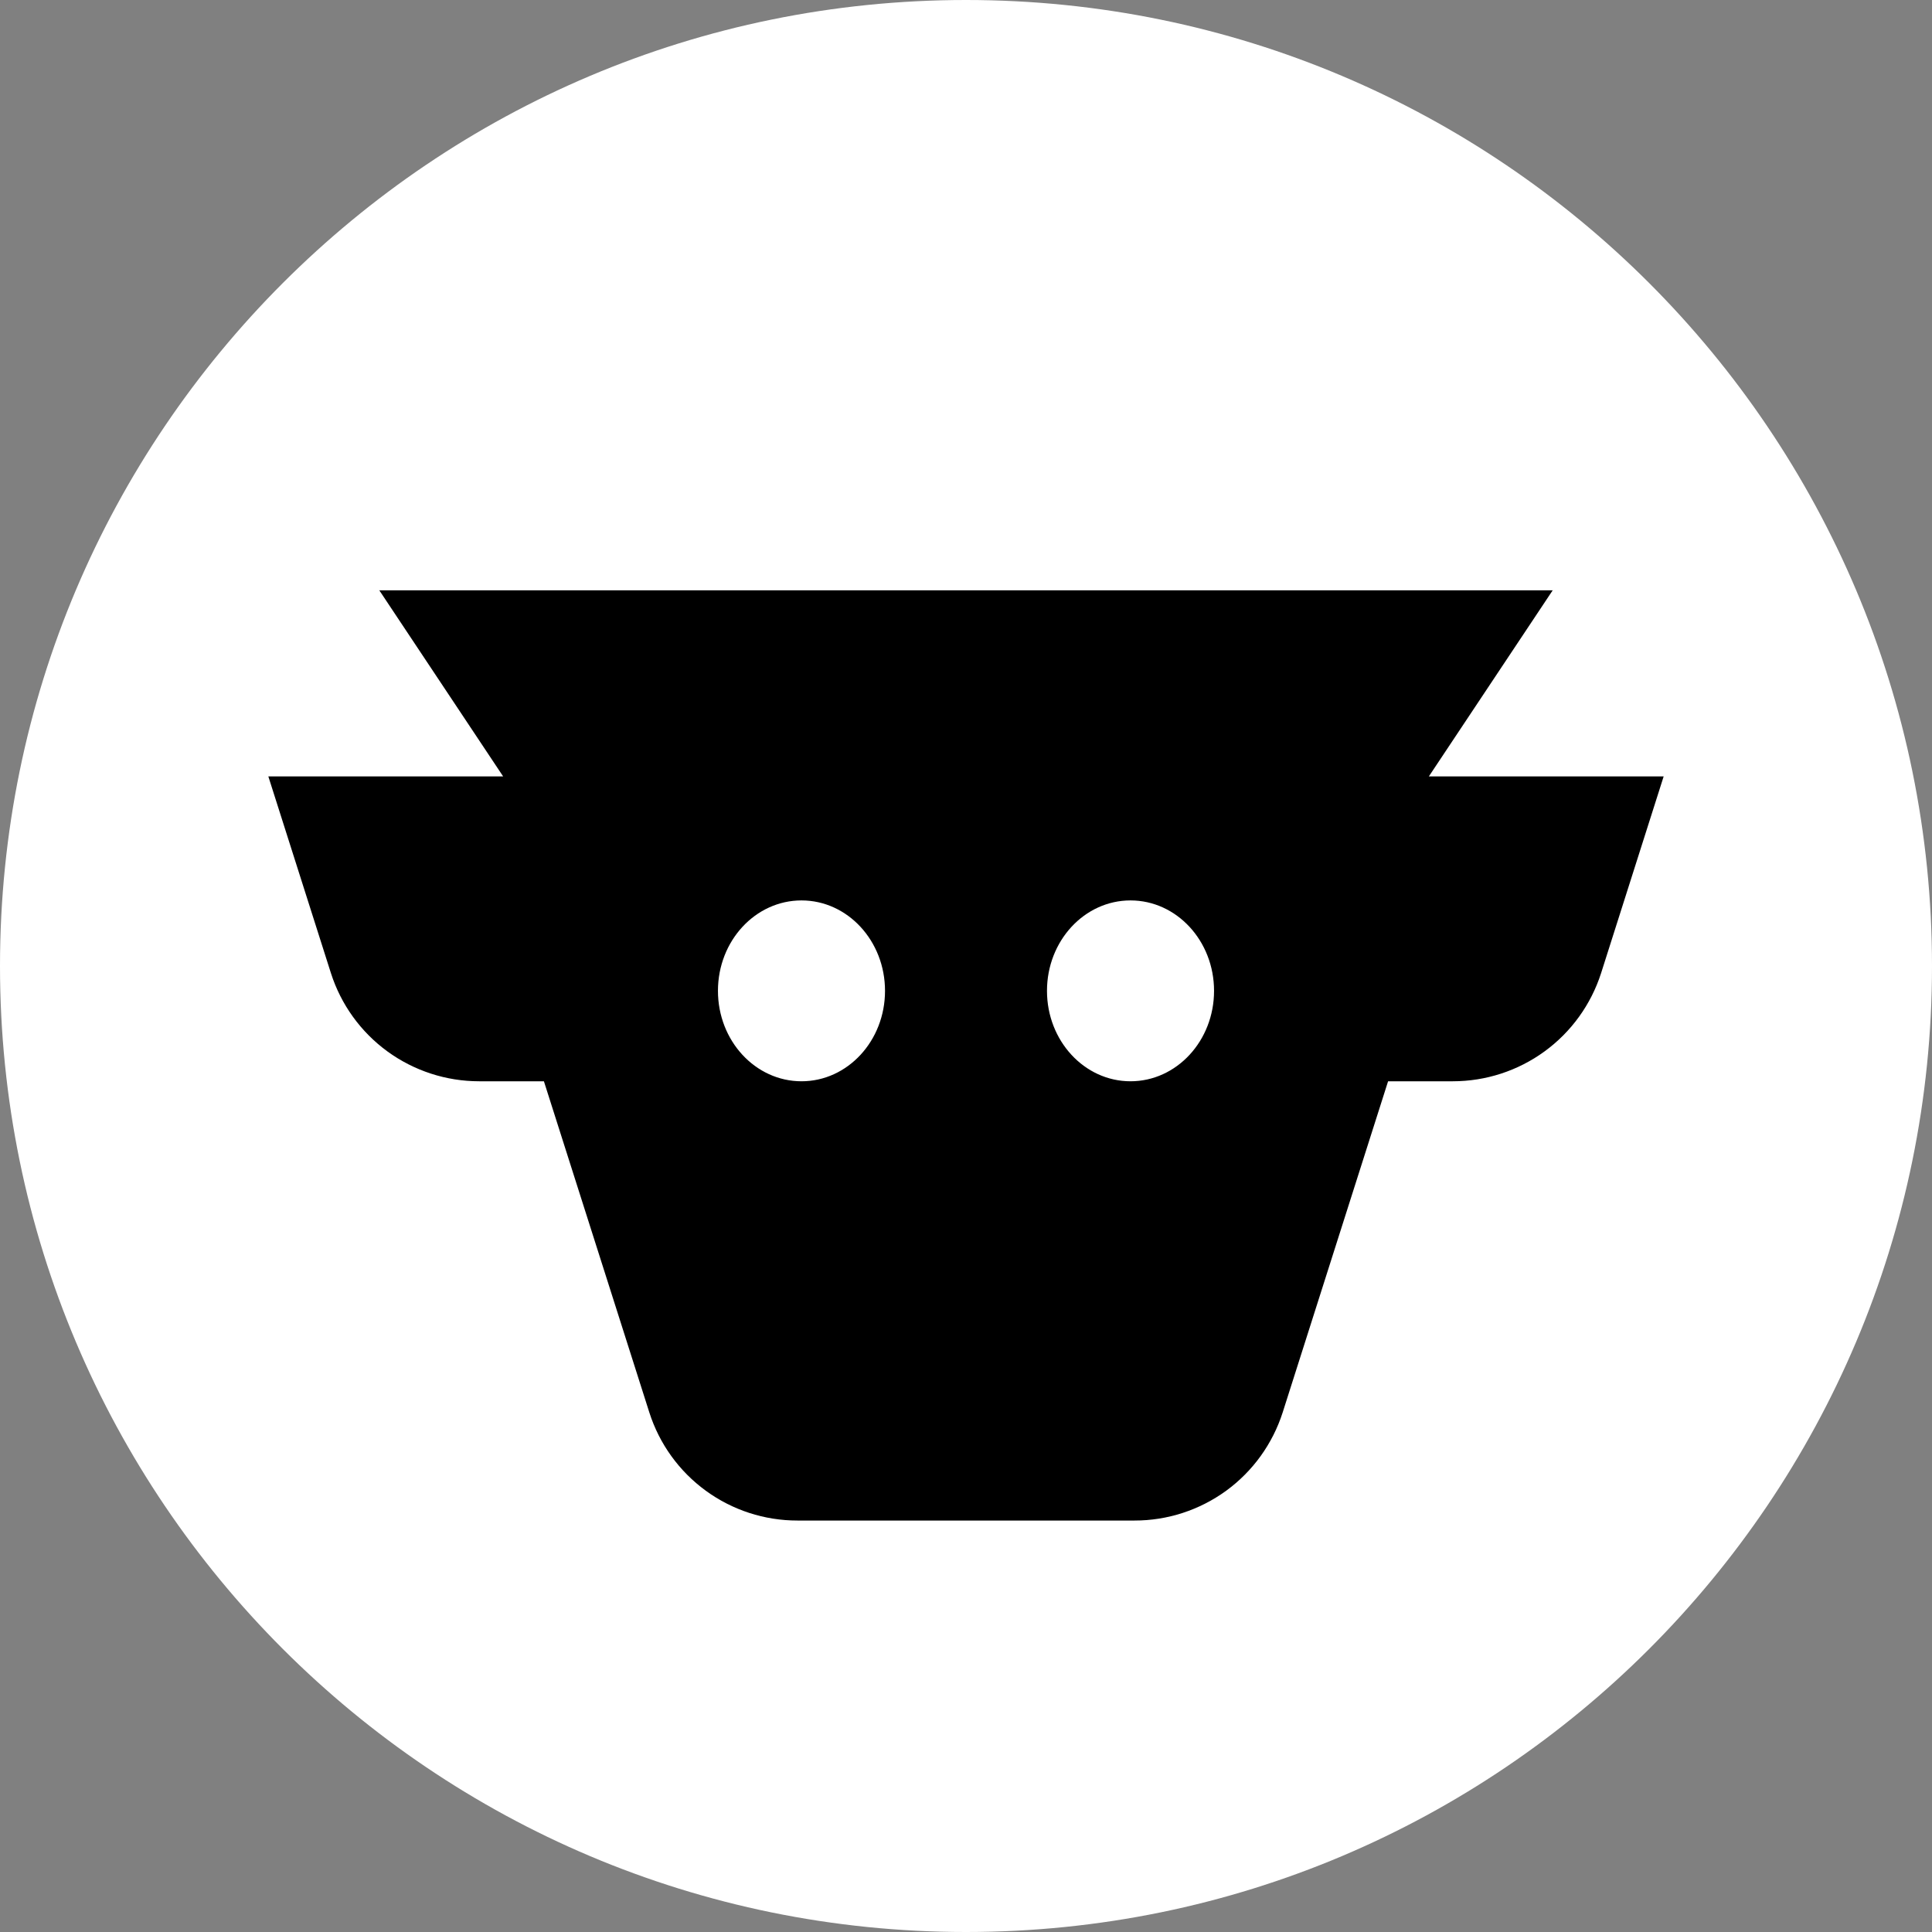
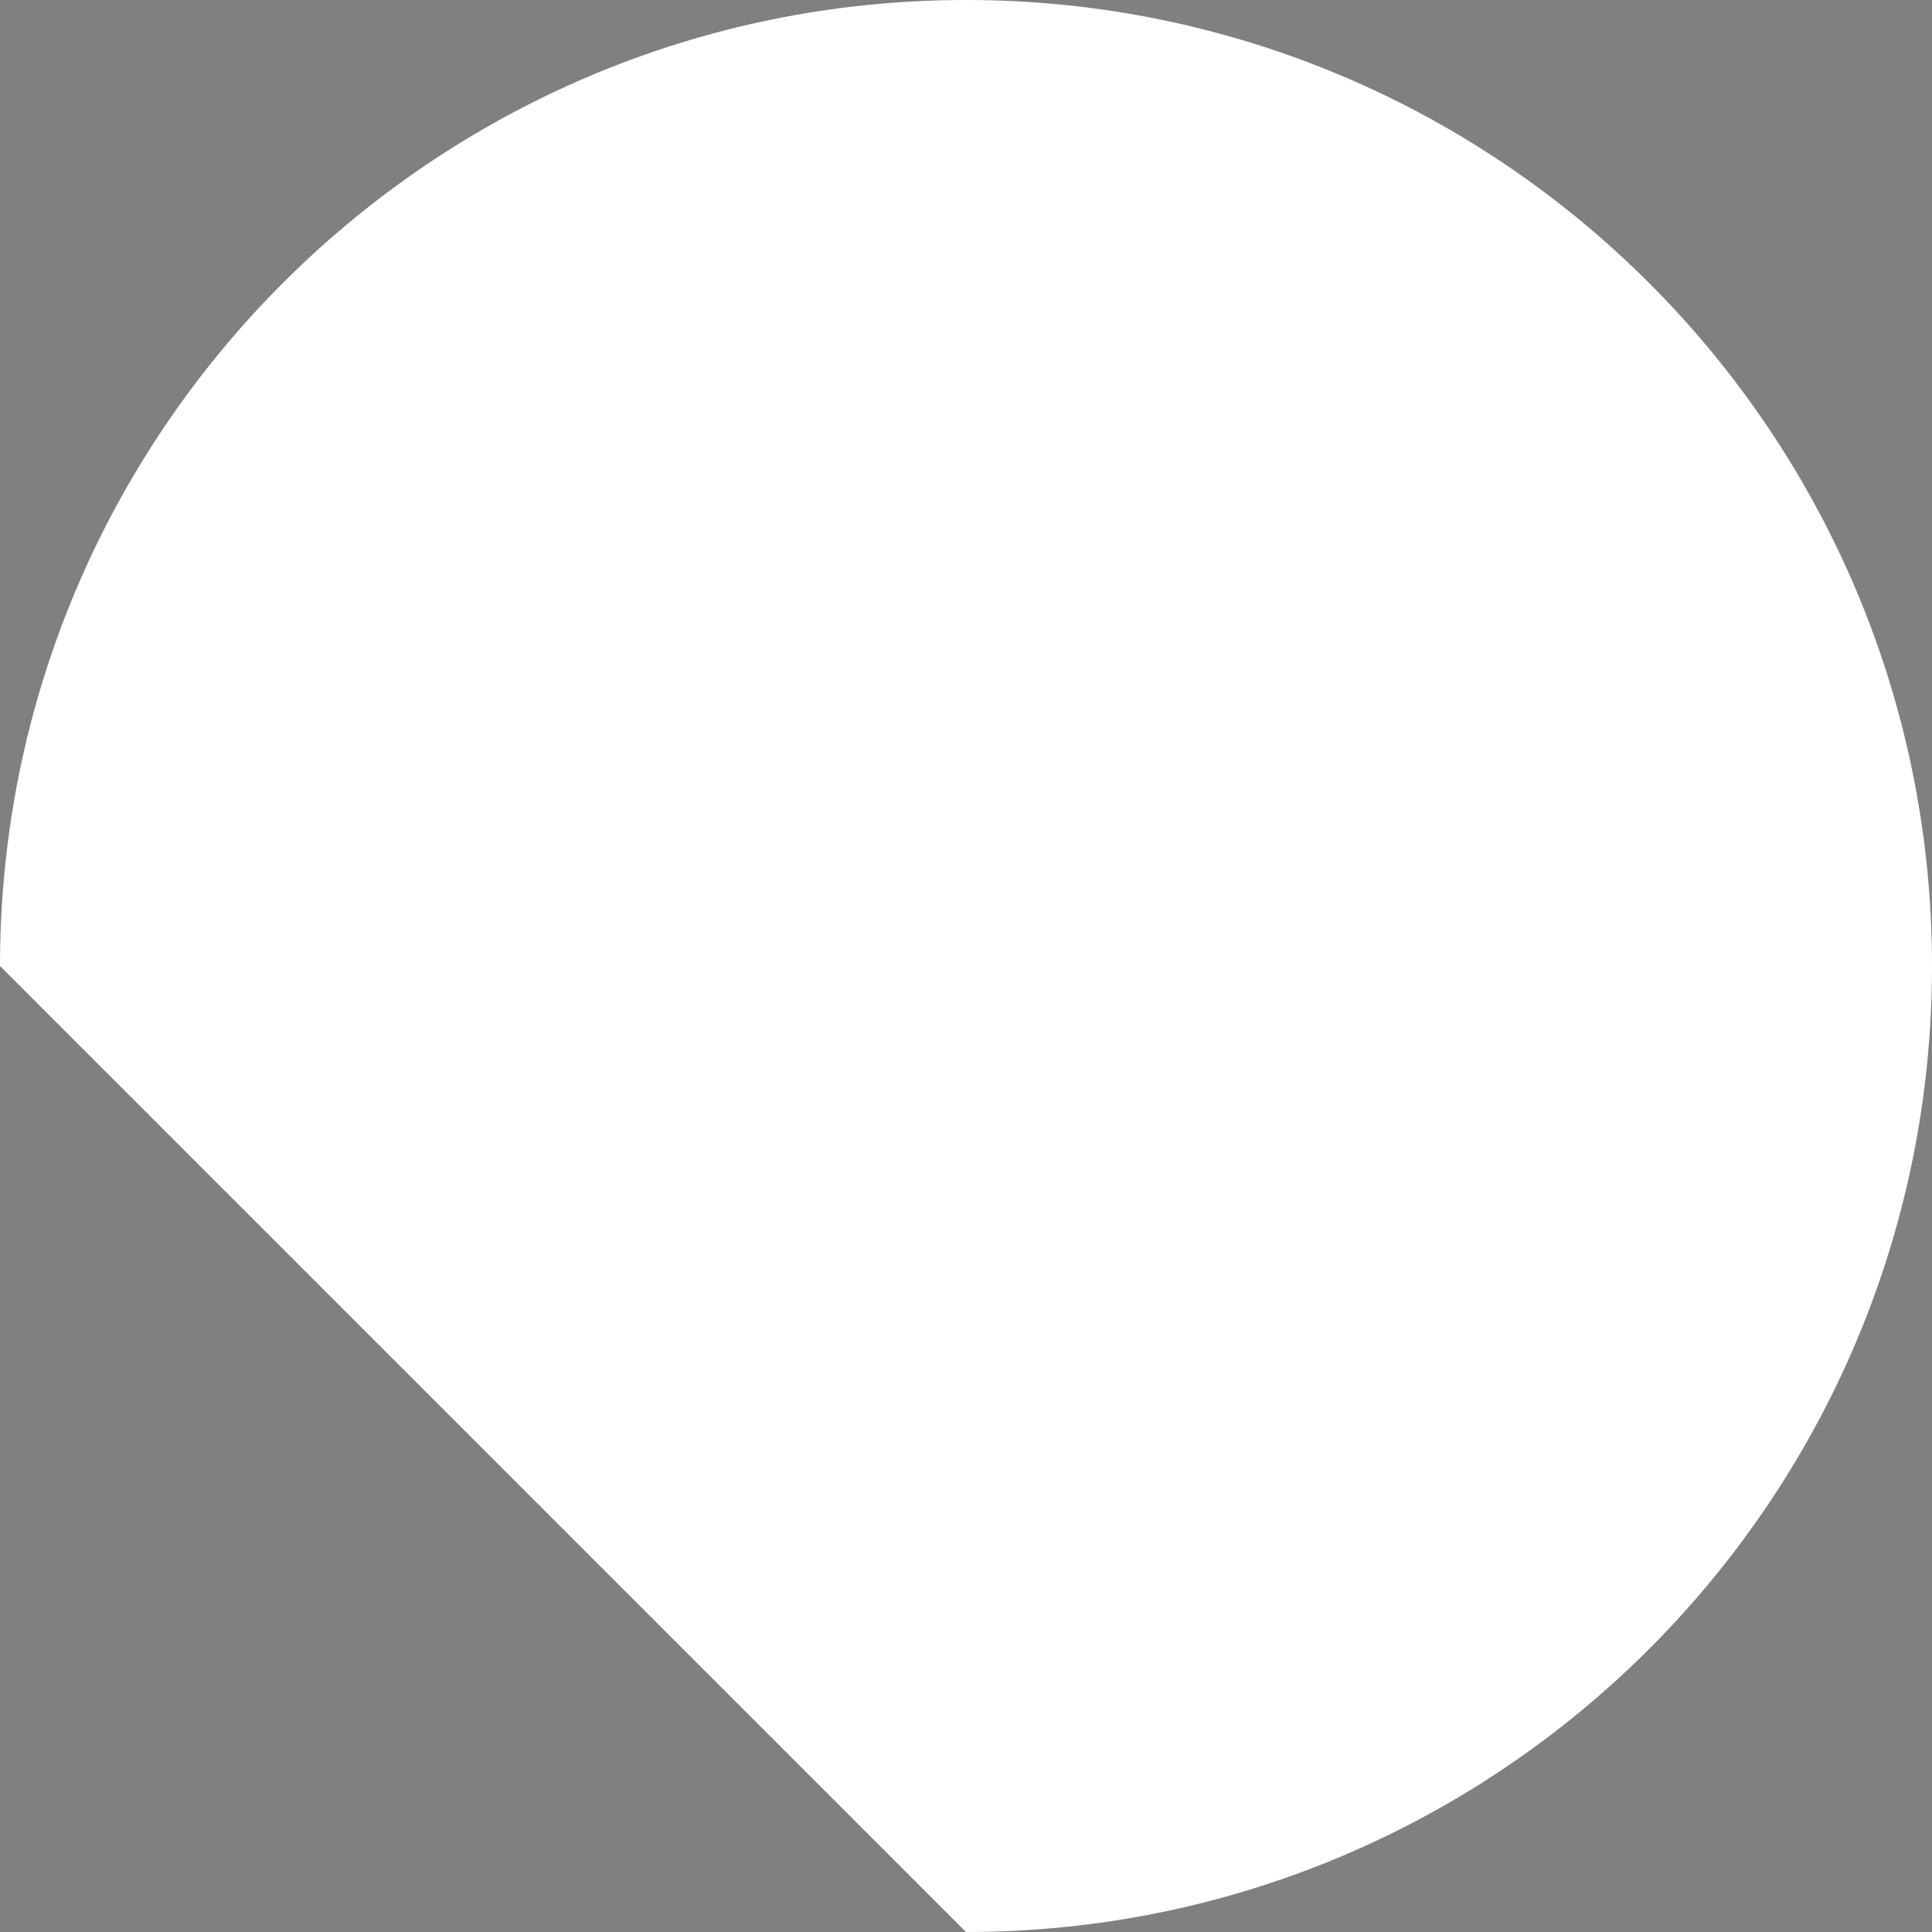
<svg xmlns="http://www.w3.org/2000/svg" width="36" height="36" viewBox="0 0 36 36" fill="none">
  <rect x="0" y="0" width="36" height="36" fill="#808080" stroke="none" />
-   <path d="M18 36C27.941 36 36 27.941 36 18C36 8.059 27.941 0 18 0C8.059 0 0 8.059 0 18C0 27.941 8.059 36 18 36Z" fill="white" />
-   <path fill-rule="evenodd" clip-rule="evenodd" d="M14.861 28.333C14.246 28.334 13.647 28.139 13.151 27.777C12.654 27.415 12.286 26.904 12.099 26.318L10.135 20.148H8.929C8.314 20.148 7.715 19.953 7.218 19.591C6.722 19.229 6.353 18.718 6.166 18.132L5 14.467H9.375L7.068 11H28.932L26.625 14.467H31L29.834 18.133C29.646 18.718 29.278 19.229 28.781 19.591C28.285 19.953 27.686 20.148 27.071 20.148H25.865L23.901 26.318C23.713 26.904 23.345 27.415 22.849 27.777C22.352 28.139 21.753 28.334 21.139 28.333H14.861ZM13.378 18.463C13.378 19.394 14.075 20.148 14.935 20.148C15.794 20.148 16.491 19.394 16.491 18.463C16.491 17.532 15.794 16.778 14.935 16.778C14.075 16.778 13.378 17.532 13.378 18.463ZM22.622 18.463C22.622 19.394 21.925 20.148 21.065 20.148C20.206 20.148 19.509 19.394 19.509 18.463C19.509 17.532 20.206 16.778 21.065 16.778C21.925 16.778 22.622 17.532 22.622 18.463Z" fill="black" />
+   <path d="M18 36C27.941 36 36 27.941 36 18C36 8.059 27.941 0 18 0C8.059 0 0 8.059 0 18Z" fill="white" />
</svg>